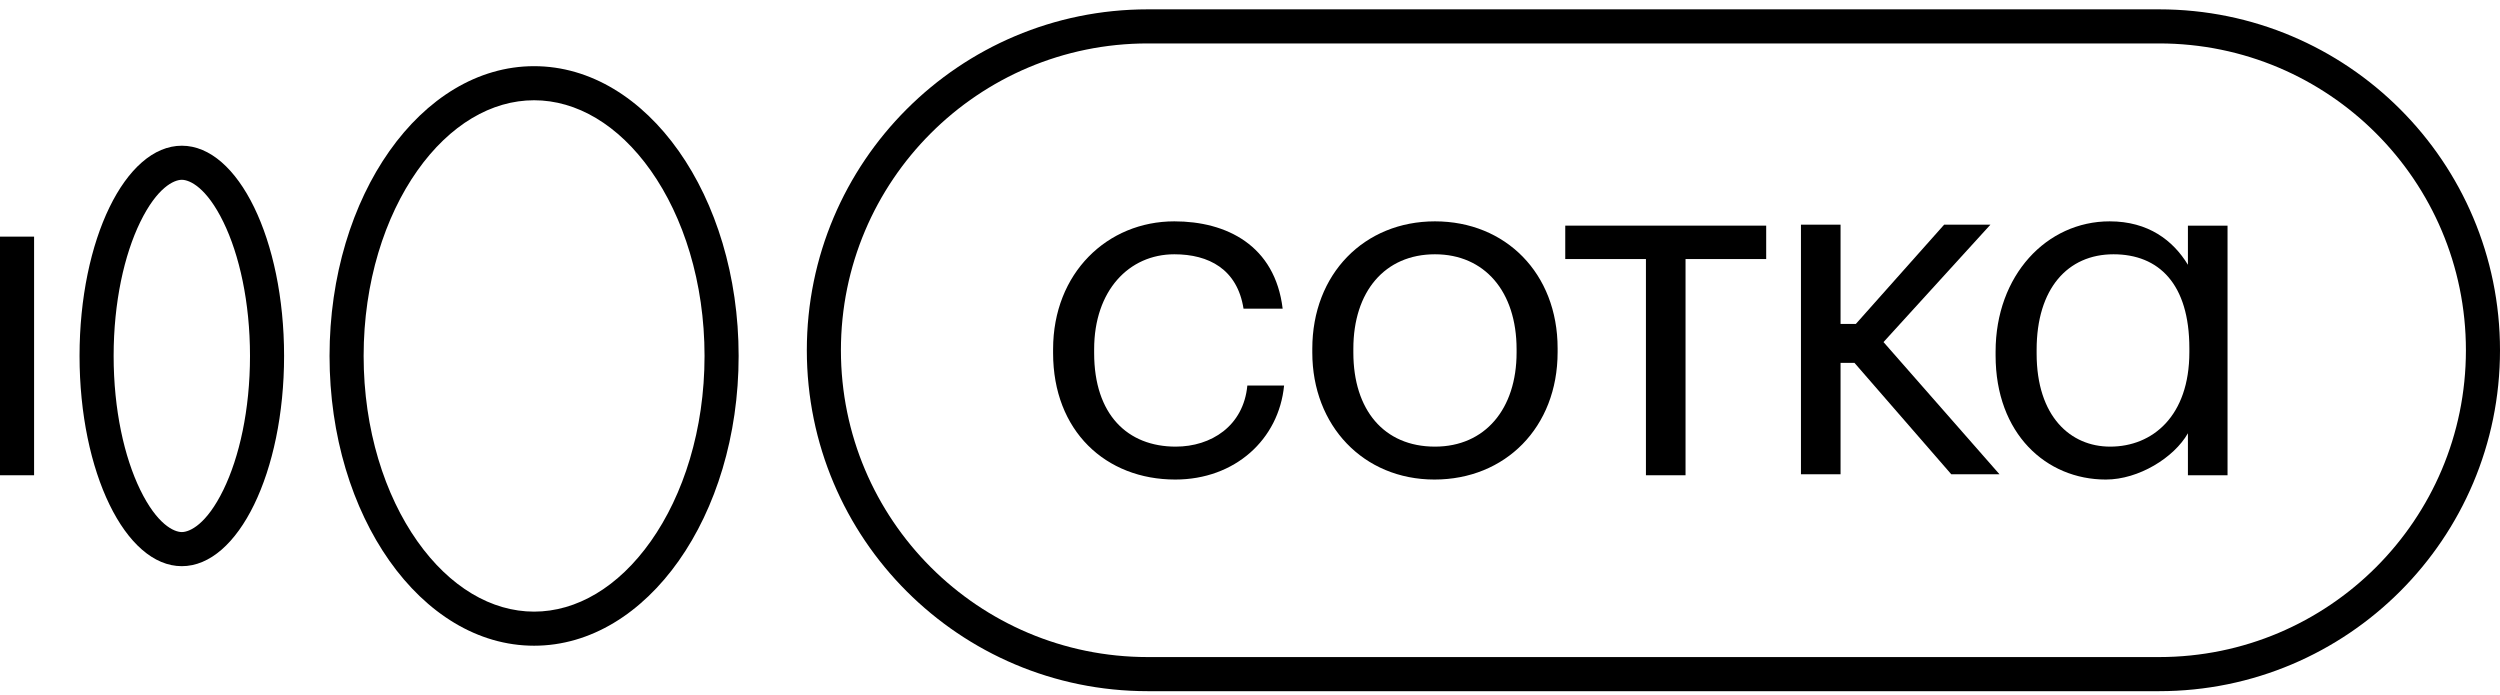
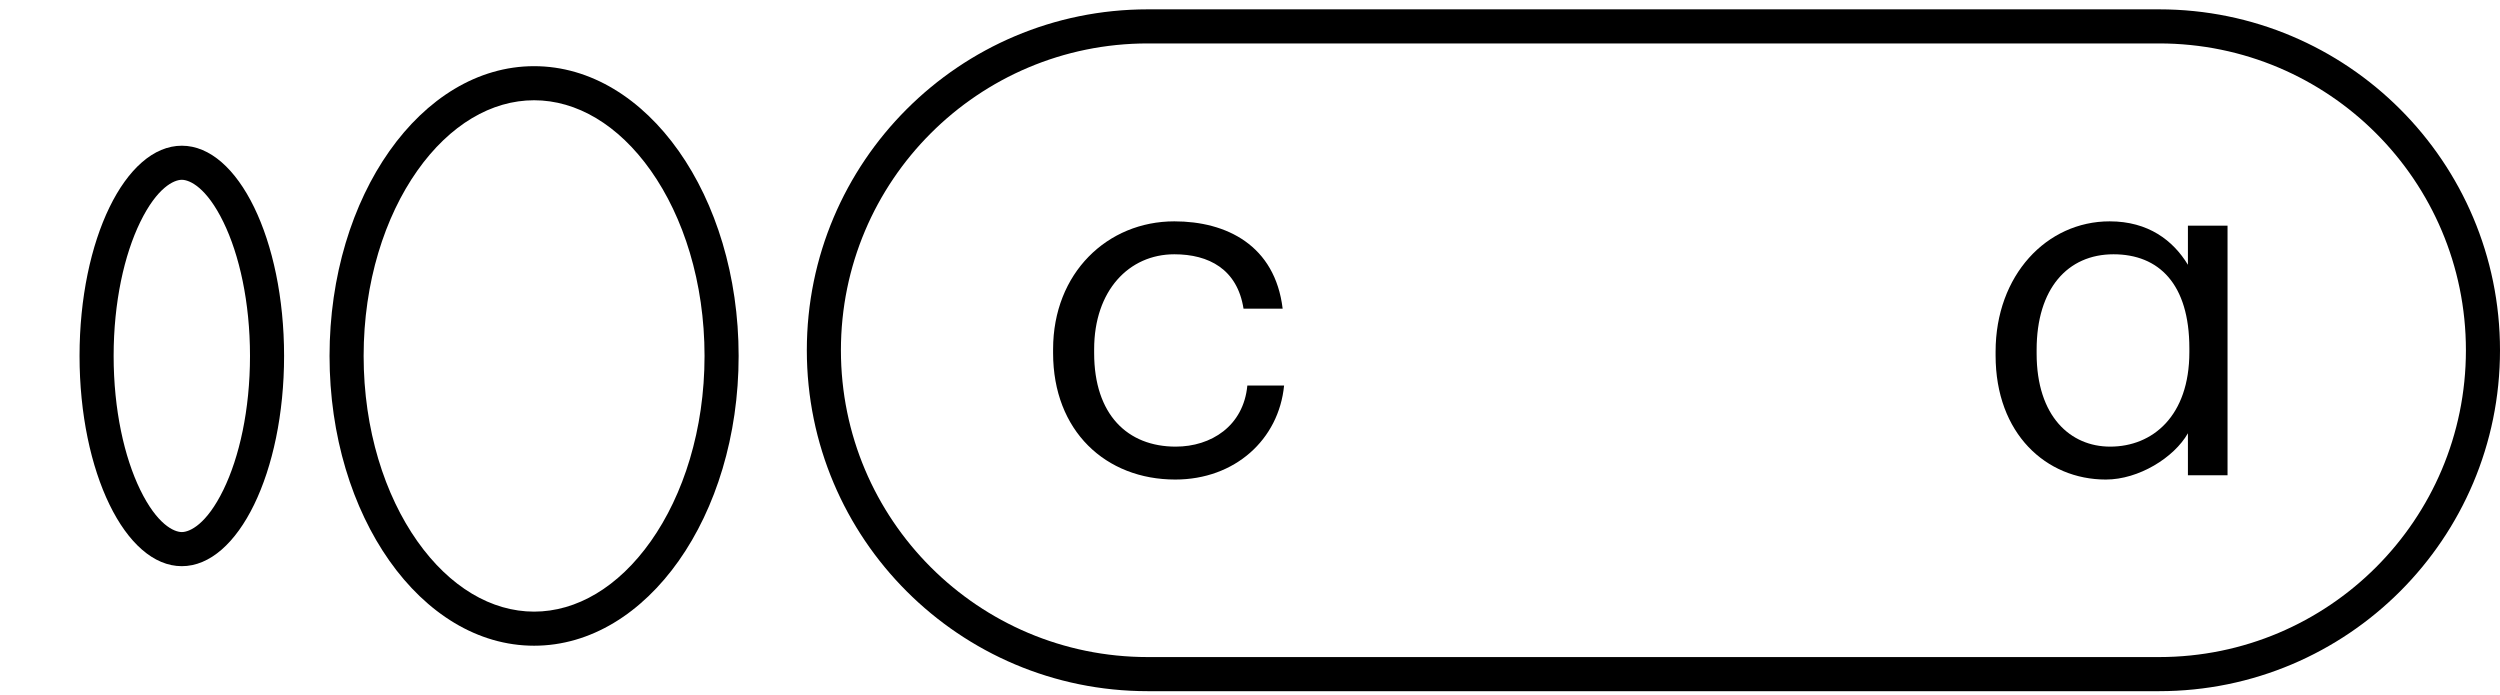
<svg xmlns="http://www.w3.org/2000/svg" width="126" height="35.028" viewBox="0 0 126 35" fill="none">
-   <path fill-rule="evenodd" clip-rule="evenodd" d="M1.718 11.912L1.718 23.939H0L5.25729e-07 11.912H1.718Z" fill="#000" />
  <path fill-rule="evenodd" clip-rule="evenodd" d="M7.064 24.666C7.917 26.419 8.766 26.802 9.164 26.802C9.561 26.802 10.411 26.419 11.263 24.666C12.059 23.029 12.6 20.649 12.6 17.925C12.6 15.202 12.059 12.821 11.263 11.185C10.411 9.432 9.561 9.048 9.164 9.048C8.766 9.048 7.917 9.432 7.064 11.185C6.268 12.821 5.727 15.202 5.727 17.925C5.727 20.649 6.268 23.029 7.064 24.666ZM4.009 17.925C4.009 23.777 6.317 28.521 9.164 28.521C12.01 28.521 14.318 23.777 14.318 17.925C14.318 12.073 12.01 7.33 9.164 7.33C6.317 7.33 4.009 12.073 4.009 17.925Z" fill="#000" />
  <path fill-rule="evenodd" clip-rule="evenodd" d="M32.804 27.261C34.442 24.941 35.509 21.646 35.509 17.925C35.509 14.205 34.442 10.909 32.804 8.589C31.163 6.264 29.057 5.039 26.918 5.039C24.779 5.039 22.673 6.264 21.032 8.589C19.395 10.909 18.327 14.205 18.327 17.925C18.327 21.646 19.395 24.941 21.032 27.261C22.673 29.586 24.779 30.812 26.918 30.812C29.057 30.812 31.163 29.586 32.804 27.261ZM26.918 32.53C32.612 32.53 37.227 25.991 37.227 17.925C37.227 9.859 32.612 3.321 26.918 3.321C21.225 3.321 16.609 9.859 16.609 17.925C16.609 25.991 21.225 32.53 26.918 32.53Z" fill="#000" />
  <path fill-rule="evenodd" clip-rule="evenodd" d="M108.818 2.175H57.846C49.305 2.175 42.382 9.099 42.382 17.639C42.382 26.179 49.305 33.102 57.846 33.102H108.818C117.359 33.102 124.282 26.179 124.282 17.639C124.282 9.099 117.359 2.175 108.818 2.175ZM57.846 0.457C48.356 0.457 40.664 8.15 40.664 17.639C40.664 27.128 48.356 34.821 57.846 34.821H108.818C118.307 34.821 126 27.128 126 17.639C126 8.15 118.307 0.457 108.818 0.457H57.846Z" fill="#000" />
  <path d="M59.234 24.155C62.241 24.155 64.454 22.135 64.718 19.417H62.866C62.674 21.461 61.038 22.496 59.258 22.496C56.828 22.496 55.145 20.884 55.145 17.781V17.588C55.145 14.63 56.901 12.802 59.186 12.802C60.918 12.802 62.361 13.547 62.674 15.544H64.646C64.261 12.345 61.808 11.142 59.186 11.142C55.818 11.142 53.076 13.74 53.076 17.588V17.781C53.076 21.702 55.722 24.155 59.234 24.155Z" fill="#000" />
-   <path d="M72.322 22.496C69.749 22.496 68.209 20.643 68.209 17.757V17.564C68.209 14.678 69.797 12.802 72.322 12.802C74.824 12.802 76.436 14.678 76.436 17.588V17.757C76.436 20.595 74.848 22.496 72.322 22.496ZM72.298 24.155C75.858 24.155 78.504 21.533 78.504 17.733V17.54C78.504 13.764 75.882 11.142 72.322 11.142C68.762 11.142 66.14 13.788 66.14 17.564V17.757C66.14 21.437 68.714 24.155 72.298 24.155Z" fill="#000" />
-   <path d="M89.016 13.042V11.358H78.889V13.042H82.955V23.939H84.951V13.042H89.016Z" fill="#000" />
  <path d="M106.134 24.155C107.794 24.155 109.574 23.049 110.271 21.822V23.939H112.268V11.358H110.271V13.331C109.526 12.104 108.275 11.142 106.327 11.142C103.151 11.142 100.578 13.86 100.578 17.709V17.901C100.578 21.846 103.127 24.155 106.134 24.155ZM106.351 22.496C104.354 22.496 102.646 20.98 102.646 17.805V17.613C102.646 14.534 104.21 12.802 106.519 12.802C108.804 12.802 110.344 14.293 110.344 17.54V17.733C110.344 20.956 108.491 22.496 106.351 22.496Z" fill="#000" />
-   <path d="M92.764 16.312V11.31H90.768V23.89H92.764V18.276H93.467L98.345 23.89H100.775L94.929 17.227L100.317 11.31H97.984L93.535 16.312H92.764Z" fill="#000" />
</svg>